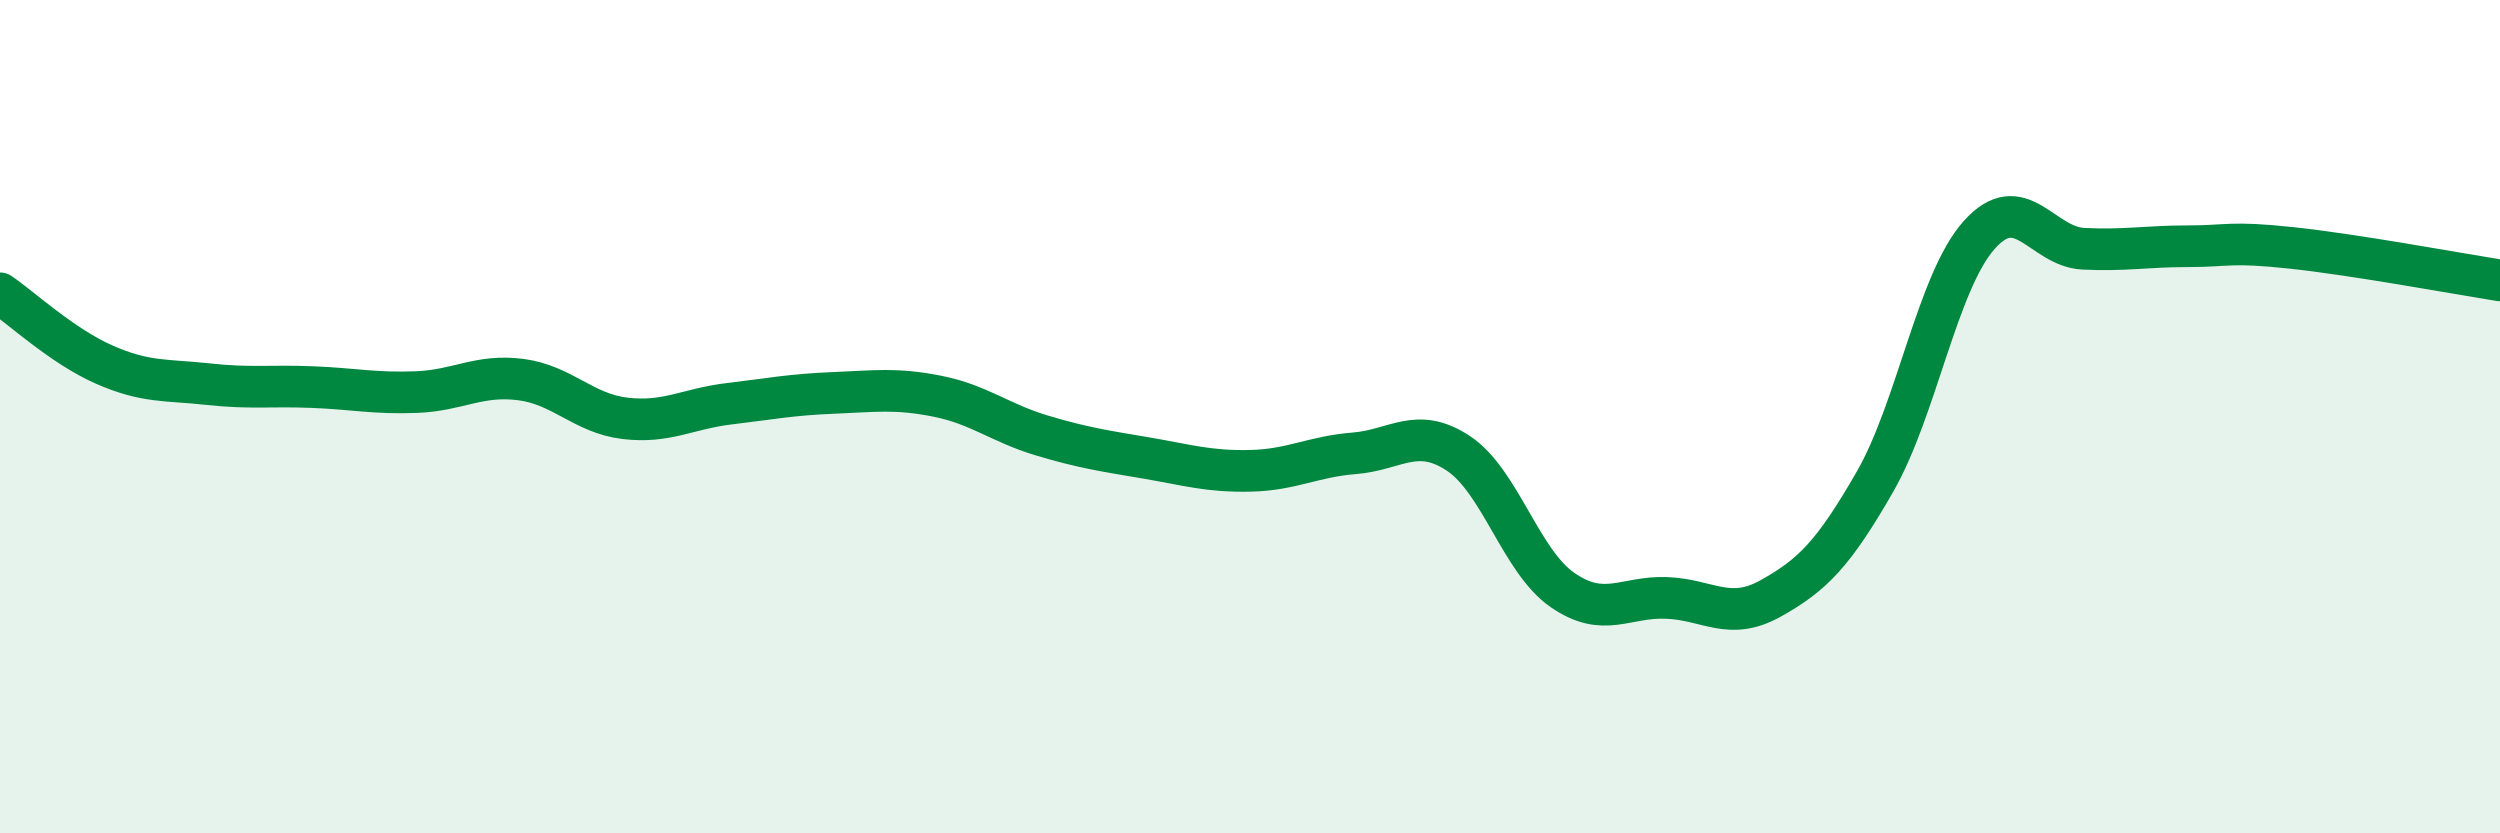
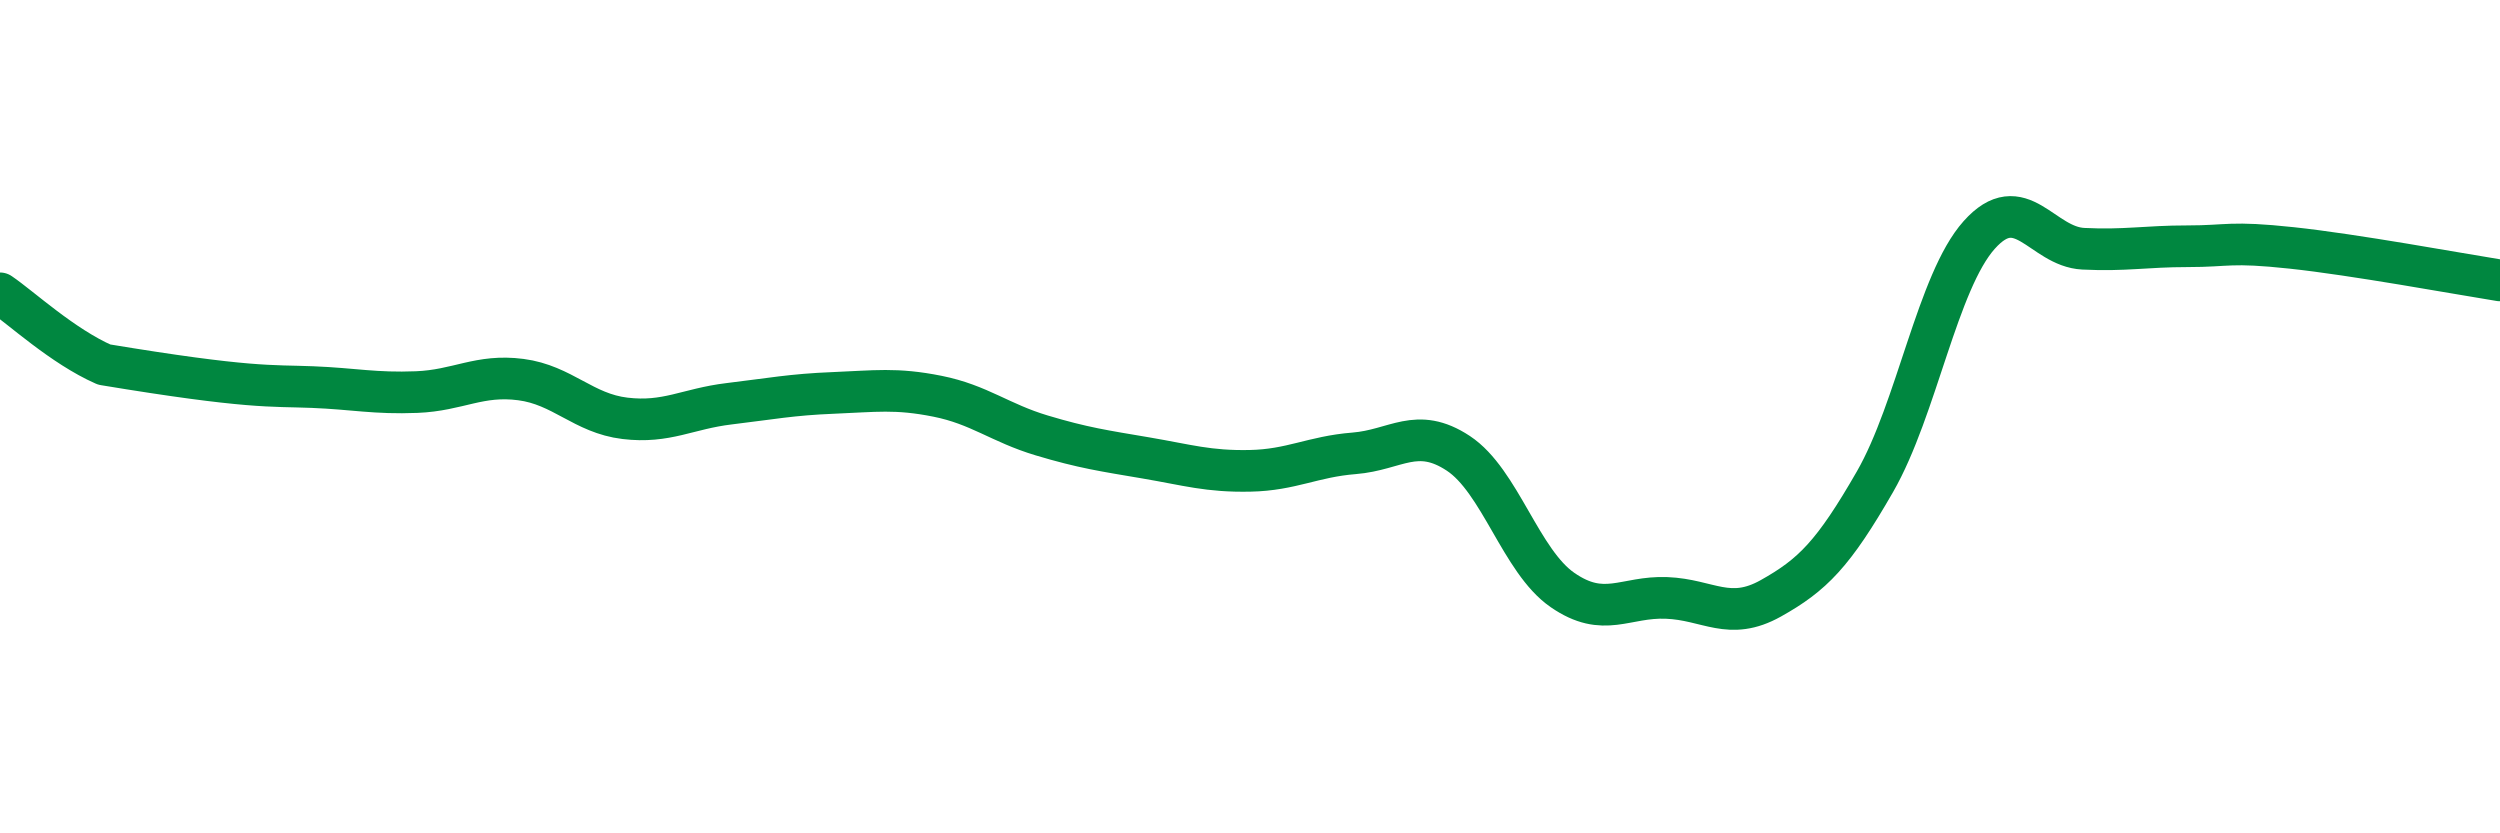
<svg xmlns="http://www.w3.org/2000/svg" width="60" height="20" viewBox="0 0 60 20">
-   <path d="M 0,7.04 C 0.5,7.38 1.5,8.31 2.5,8.75 C 3.5,9.19 4,9.11 5,9.22 C 6,9.33 6.5,9.25 7.5,9.29 C 8.5,9.33 9,9.45 10,9.41 C 11,9.37 11.5,8.98 12.5,9.11 C 13.5,9.24 14,9.92 15,10.04 C 16,10.16 16.5,9.81 17.5,9.69 C 18.5,9.57 19,9.47 20,9.43 C 21,9.39 21.5,9.31 22.5,9.51 C 23.5,9.71 24,10.15 25,10.45 C 26,10.75 26.5,10.82 27.5,10.99 C 28.5,11.16 29,11.32 30,11.3 C 31,11.28 31.5,10.96 32.5,10.88 C 33.5,10.8 34,10.22 35,10.88 C 36,11.54 36.5,13.47 37.5,14.16 C 38.5,14.85 39,14.31 40,14.35 C 41,14.39 41.5,14.92 42.5,14.36 C 43.5,13.8 44,13.3 45,11.56 C 46,9.82 46.5,6.76 47.5,5.64 C 48.5,4.52 49,5.92 50,5.97 C 51,6.02 51.5,5.91 52.5,5.91 C 53.5,5.91 53.5,5.79 55,5.95 C 56.5,6.11 59,6.57 60,6.73L60 20L0 20Z" fill="#008740" opacity="0.1" stroke-linecap="round" stroke-linejoin="round" />
-   <path d="M 0,7.04 C 0.5,7.38 1.5,8.31 2.5,8.75 C 3.5,9.19 4,9.11 5,9.22 C 6,9.33 6.5,9.25 7.5,9.29 C 8.5,9.33 9,9.45 10,9.41 C 11,9.37 11.5,8.98 12.5,9.11 C 13.5,9.24 14,9.92 15,10.04 C 16,10.16 16.5,9.81 17.5,9.69 C 18.5,9.57 19,9.47 20,9.43 C 21,9.39 21.5,9.31 22.5,9.51 C 23.5,9.71 24,10.15 25,10.45 C 26,10.75 26.5,10.82 27.5,10.99 C 28.5,11.16 29,11.32 30,11.3 C 31,11.28 31.5,10.96 32.5,10.88 C 33.5,10.8 34,10.22 35,10.88 C 36,11.54 36.5,13.47 37.5,14.16 C 38.5,14.85 39,14.31 40,14.35 C 41,14.39 41.5,14.92 42.5,14.36 C 43.5,13.8 44,13.3 45,11.56 C 46,9.82 46.5,6.76 47.5,5.64 C 48.5,4.52 49,5.92 50,5.97 C 51,6.02 51.5,5.91 52.5,5.91 C 53.5,5.91 53.5,5.79 55,5.95 C 56.5,6.11 59,6.57 60,6.73" stroke="#008740" stroke-width="1" fill="none" stroke-linecap="round" stroke-linejoin="round" />
+   <path d="M 0,7.04 C 0.5,7.38 1.5,8.31 2.5,8.75 C 6,9.33 6.5,9.25 7.5,9.29 C 8.5,9.33 9,9.45 10,9.41 C 11,9.37 11.5,8.98 12.5,9.11 C 13.5,9.24 14,9.92 15,10.04 C 16,10.16 16.5,9.81 17.5,9.69 C 18.5,9.57 19,9.47 20,9.43 C 21,9.39 21.5,9.31 22.5,9.51 C 23.5,9.71 24,10.15 25,10.45 C 26,10.75 26.5,10.82 27.5,10.99 C 28.5,11.16 29,11.32 30,11.3 C 31,11.28 31.5,10.96 32.5,10.88 C 33.5,10.8 34,10.22 35,10.88 C 36,11.54 36.5,13.47 37.5,14.16 C 38.5,14.85 39,14.31 40,14.35 C 41,14.39 41.5,14.92 42.5,14.36 C 43.5,13.8 44,13.3 45,11.56 C 46,9.82 46.5,6.76 47.5,5.64 C 48.5,4.52 49,5.92 50,5.97 C 51,6.02 51.5,5.91 52.5,5.91 C 53.5,5.91 53.5,5.79 55,5.95 C 56.5,6.11 59,6.57 60,6.73" stroke="#008740" stroke-width="1" fill="none" stroke-linecap="round" stroke-linejoin="round" />
</svg>